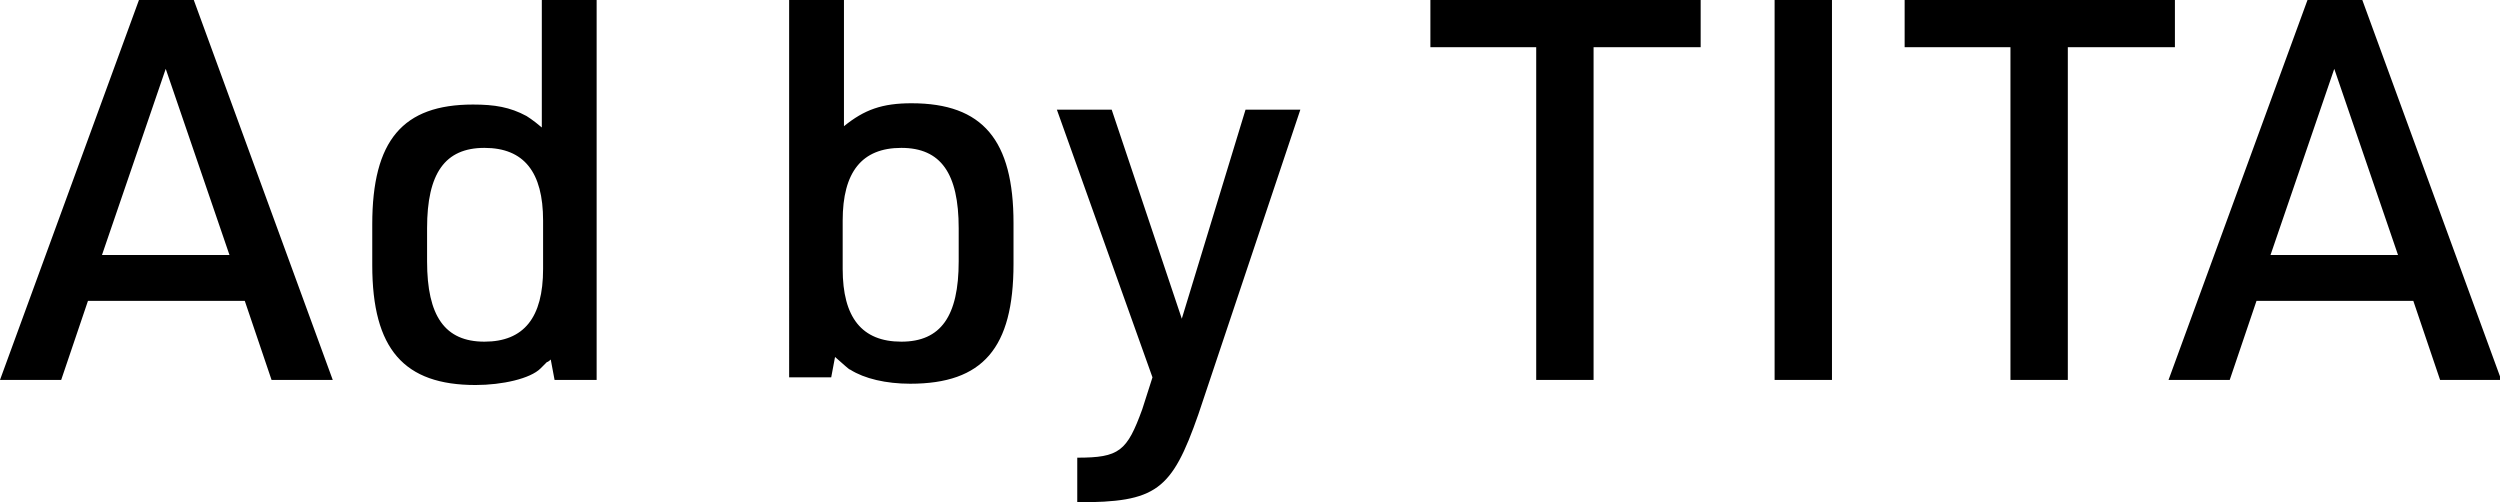
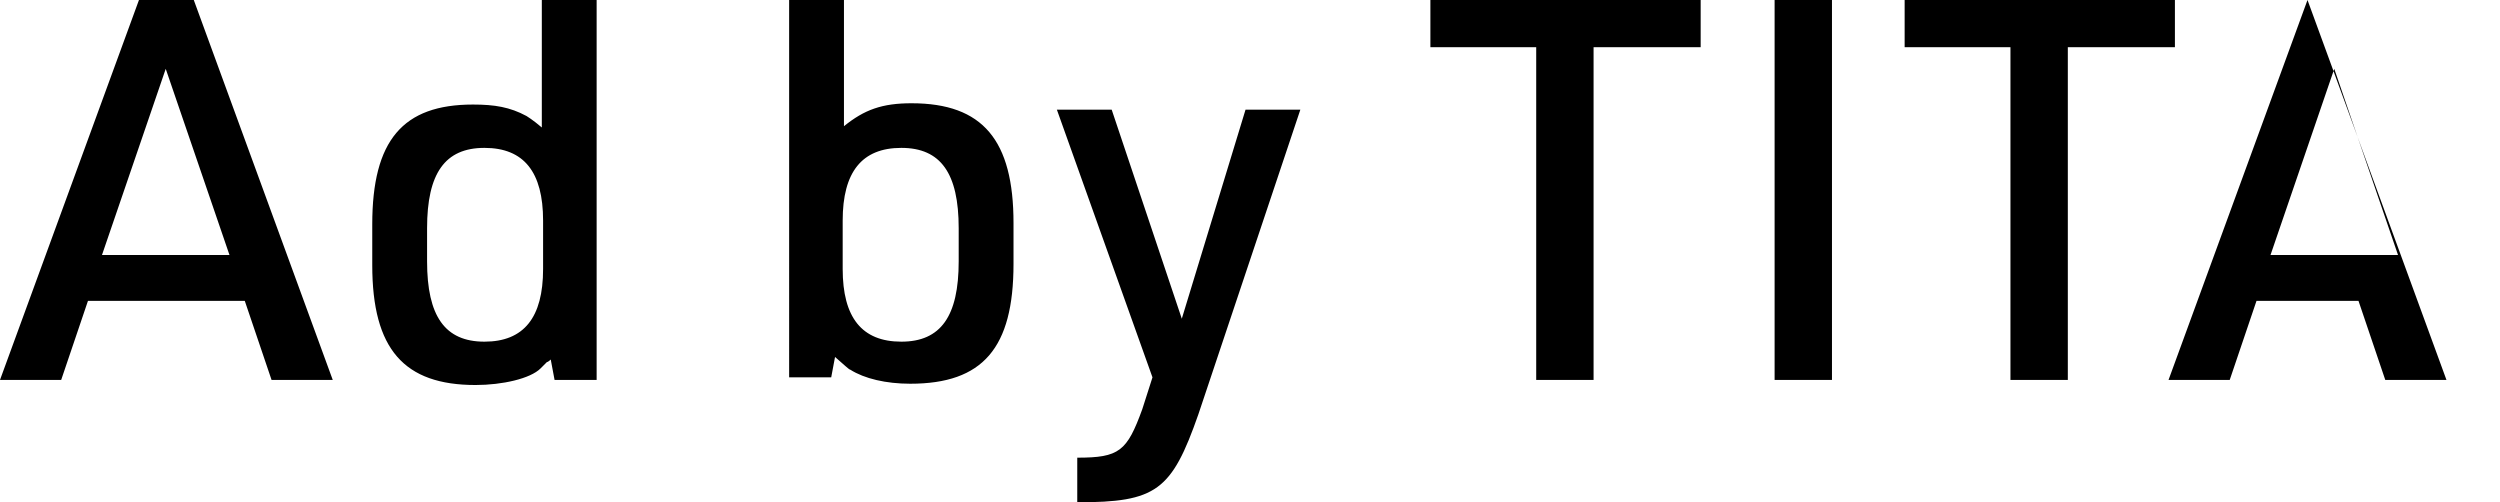
<svg xmlns="http://www.w3.org/2000/svg" data-name="レイヤー 2" viewBox="0 0 19.61 3.94">
  <g data-name="レイヤー 2">
-     <path d="M.69 2.36l-.21.62H0L1.09 0h.43l1.09 2.98h-.48l-.21-.62H.69zM1.3.54L.8 2h1L1.3.54zM4.32 2.82s-.02.02-.03.02l-.05.05c-.08.08-.3.13-.51.13-.56 0-.81-.28-.81-.94v-.32c0-.66.24-.94.79-.94.17 0 .29.02.42.09 0 0 .05.03.12.09V0h.43v2.98h-.33l-.03-.16zm-.97-.77c0 .43.14.63.45.63s.46-.19.46-.57v-.38c0-.38-.15-.57-.46-.57s-.45.2-.45.63v.26zM6.19 0h.43v.99c.16-.13.3-.18.53-.18.56 0 .8.29.8.94v.32c0 .66-.24.94-.81.94-.19 0-.36-.04-.47-.11-.01 0-.05-.04-.12-.1l-.03.16h-.33V0zm1.33 1.79c0-.43-.14-.63-.45-.63s-.46.19-.46.57v.38c0 .38.15.57.46.57s.45-.2.45-.63v-.26zM8.29.86h.43l.55 1.64.5-1.64h.43l-.8 2.39c-.21.6-.33.69-.95.69v-.35c.33 0 .39-.05.51-.38l.08-.25-.75-2.1zM12.06.37h-.84V0h2.12v.37h-.84v2.61h-.45V.37zM13.92 0h.45v2.98h-.45V0zM15.78.37h-.84V0h2.12v.37h-.84v2.61h-.45V.37zM17.7 2.36l-.21.62h-.48L18.1 0h.43l1.09 2.98h-.48l-.21-.62h-1.22zm.61-1.82L17.81 2h1l-.5-1.46z" />
+     <path d="M.69 2.36l-.21.62H0L1.09 0h.43l1.09 2.98h-.48l-.21-.62H.69zM1.3.54L.8 2h1L1.3.54zM4.32 2.82s-.02.02-.03.02l-.05.05c-.08.08-.3.13-.51.13-.56 0-.81-.28-.81-.94v-.32c0-.66.24-.94.79-.94.17 0 .29.02.42.09 0 0 .05.03.12.09V0h.43v2.98h-.33l-.03-.16zm-.97-.77c0 .43.14.63.45.63s.46-.19.46-.57v-.38c0-.38-.15-.57-.46-.57s-.45.2-.45.63v.26zM6.19 0h.43v.99c.16-.13.3-.18.53-.18.56 0 .8.29.8.94v.32c0 .66-.24.94-.81.94-.19 0-.36-.04-.47-.11-.01 0-.05-.04-.12-.1l-.03.16h-.33V0zm1.33 1.79c0-.43-.14-.63-.45-.63s-.46.19-.46.57v.38c0 .38.15.57.46.57s.45-.2.45-.63v-.26zM8.29.86h.43l.55 1.64.5-1.64h.43l-.8 2.39c-.21.6-.33.69-.95.69v-.35c.33 0 .39-.05.51-.38l.08-.25-.75-2.1zM12.06.37h-.84V0h2.12v.37h-.84v2.61h-.45V.37zM13.92 0h.45v2.98h-.45V0zM15.78.37h-.84V0h2.12v.37h-.84v2.61h-.45V.37zM17.7 2.36l-.21.62h-.48L18.1 0l1.09 2.98h-.48l-.21-.62h-1.22zm.61-1.82L17.81 2h1l-.5-1.46z" />
  </g>
</svg>